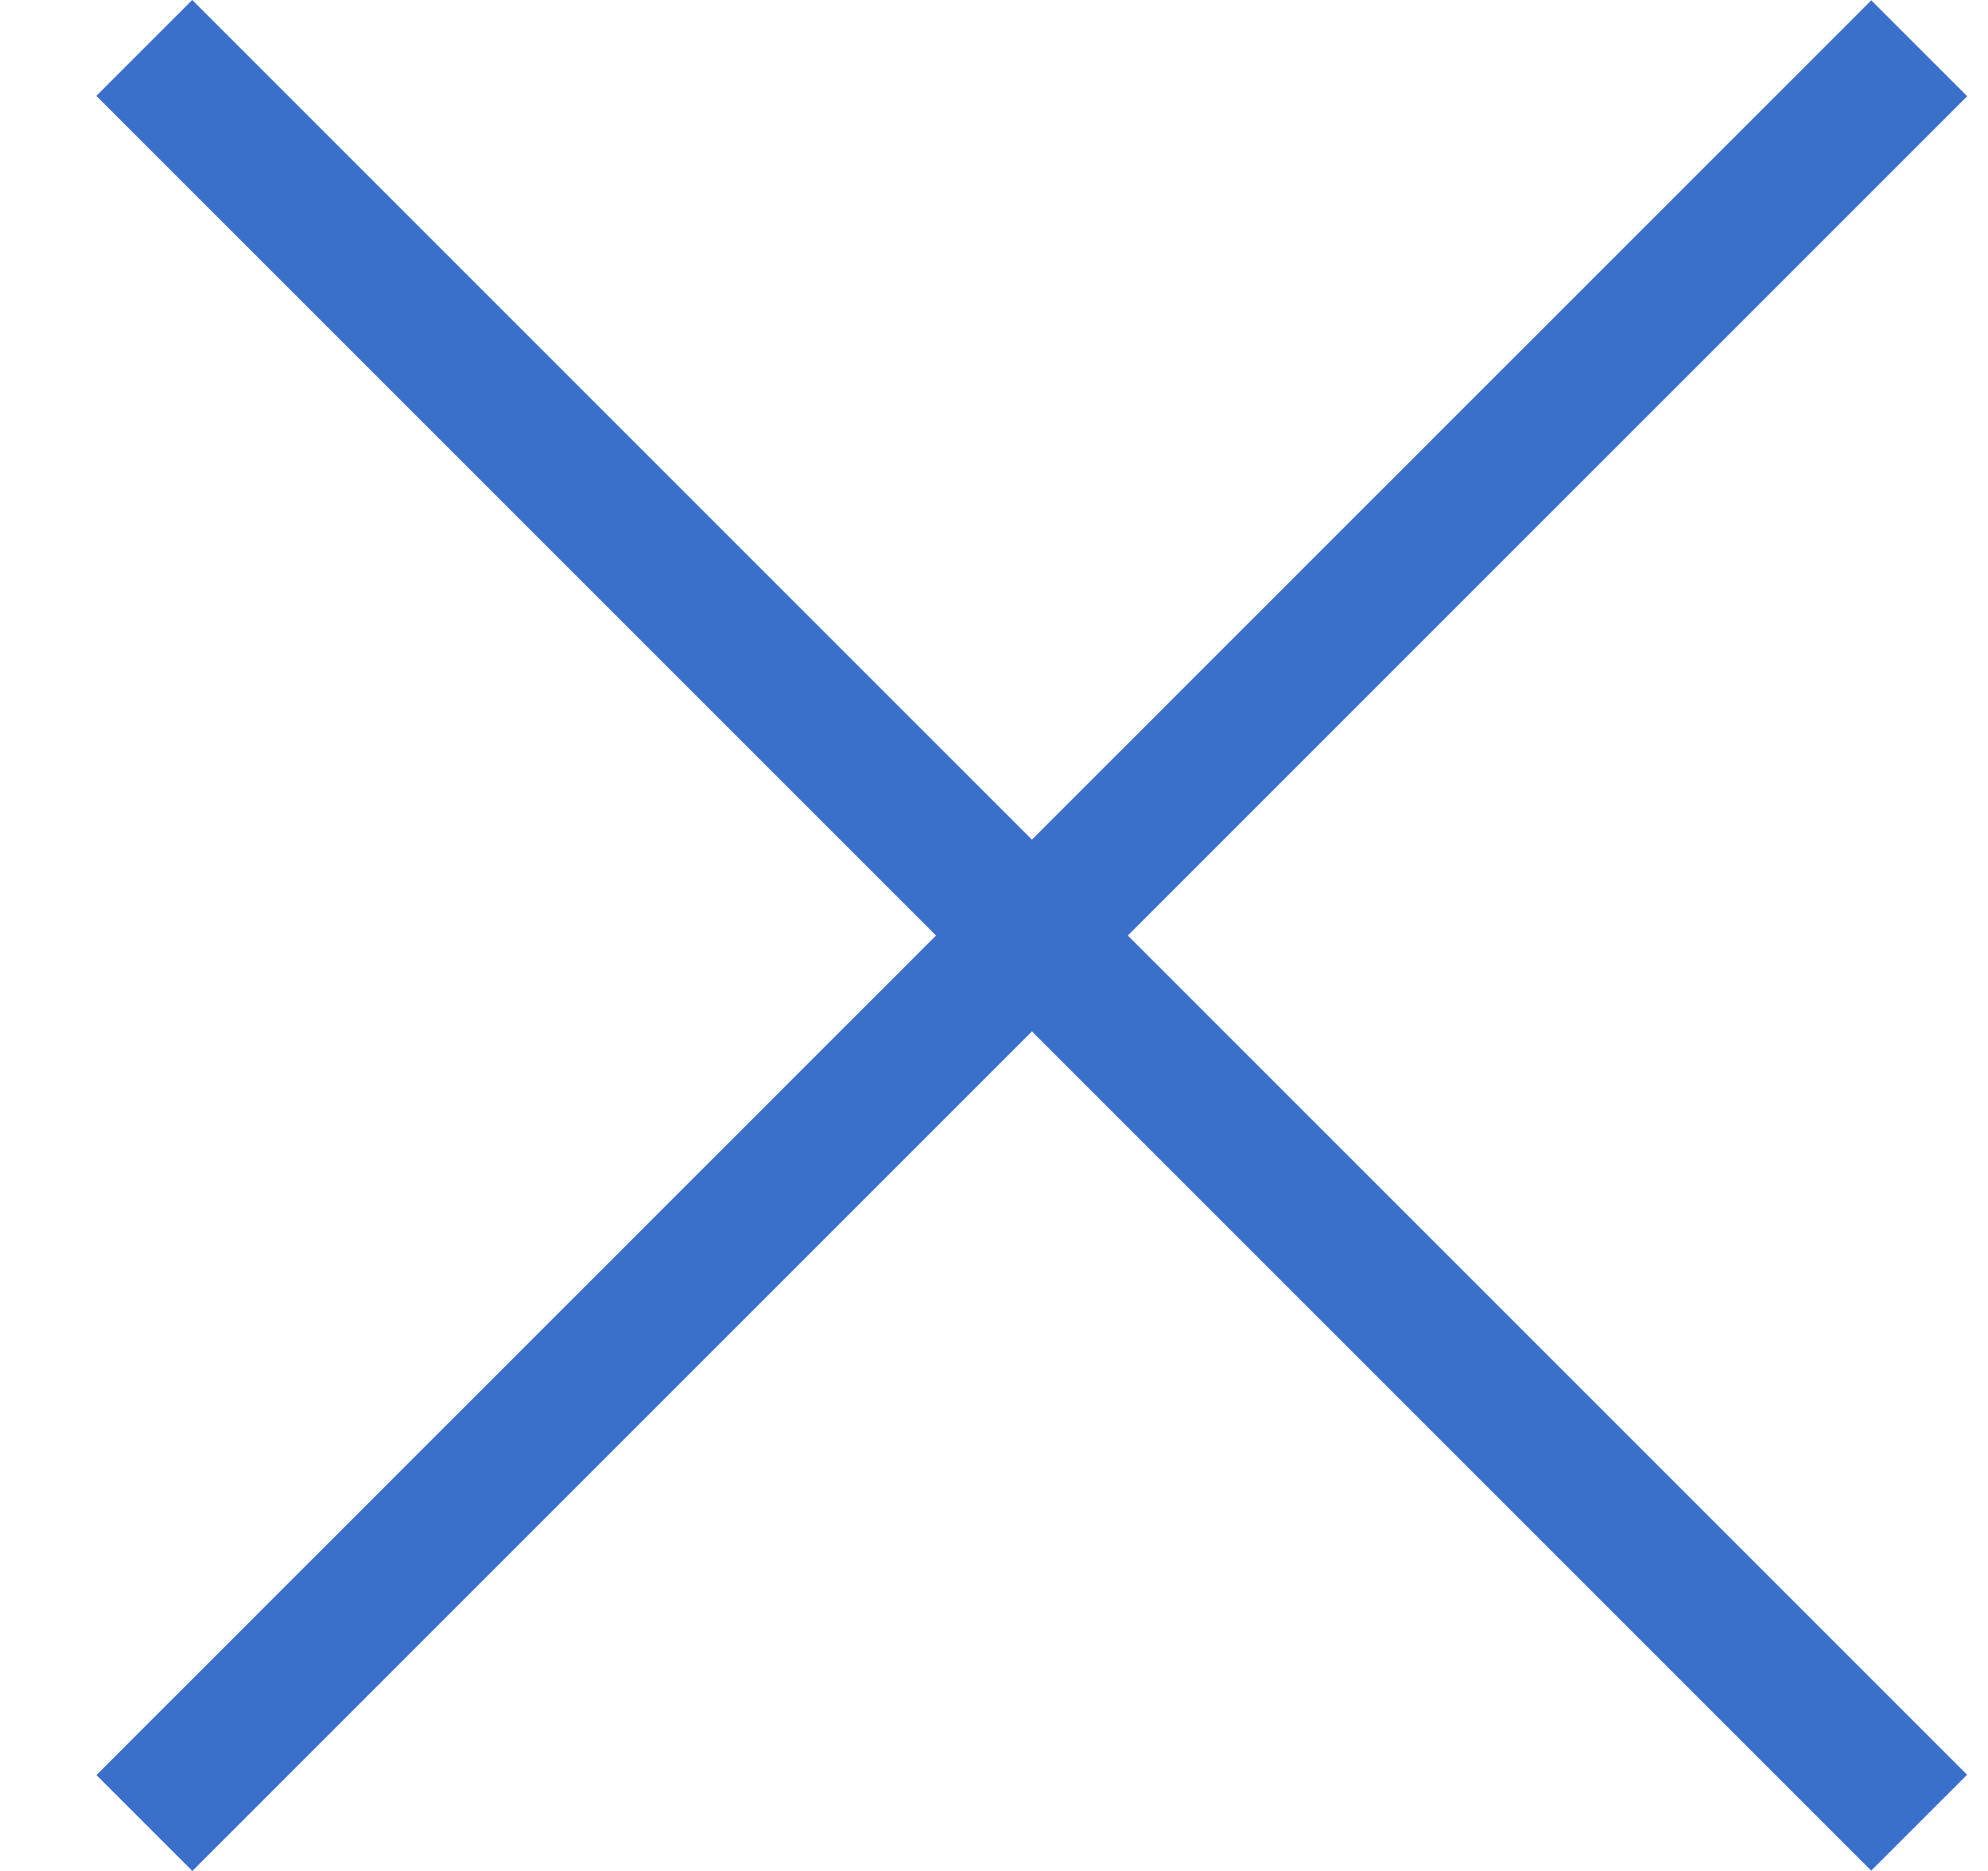
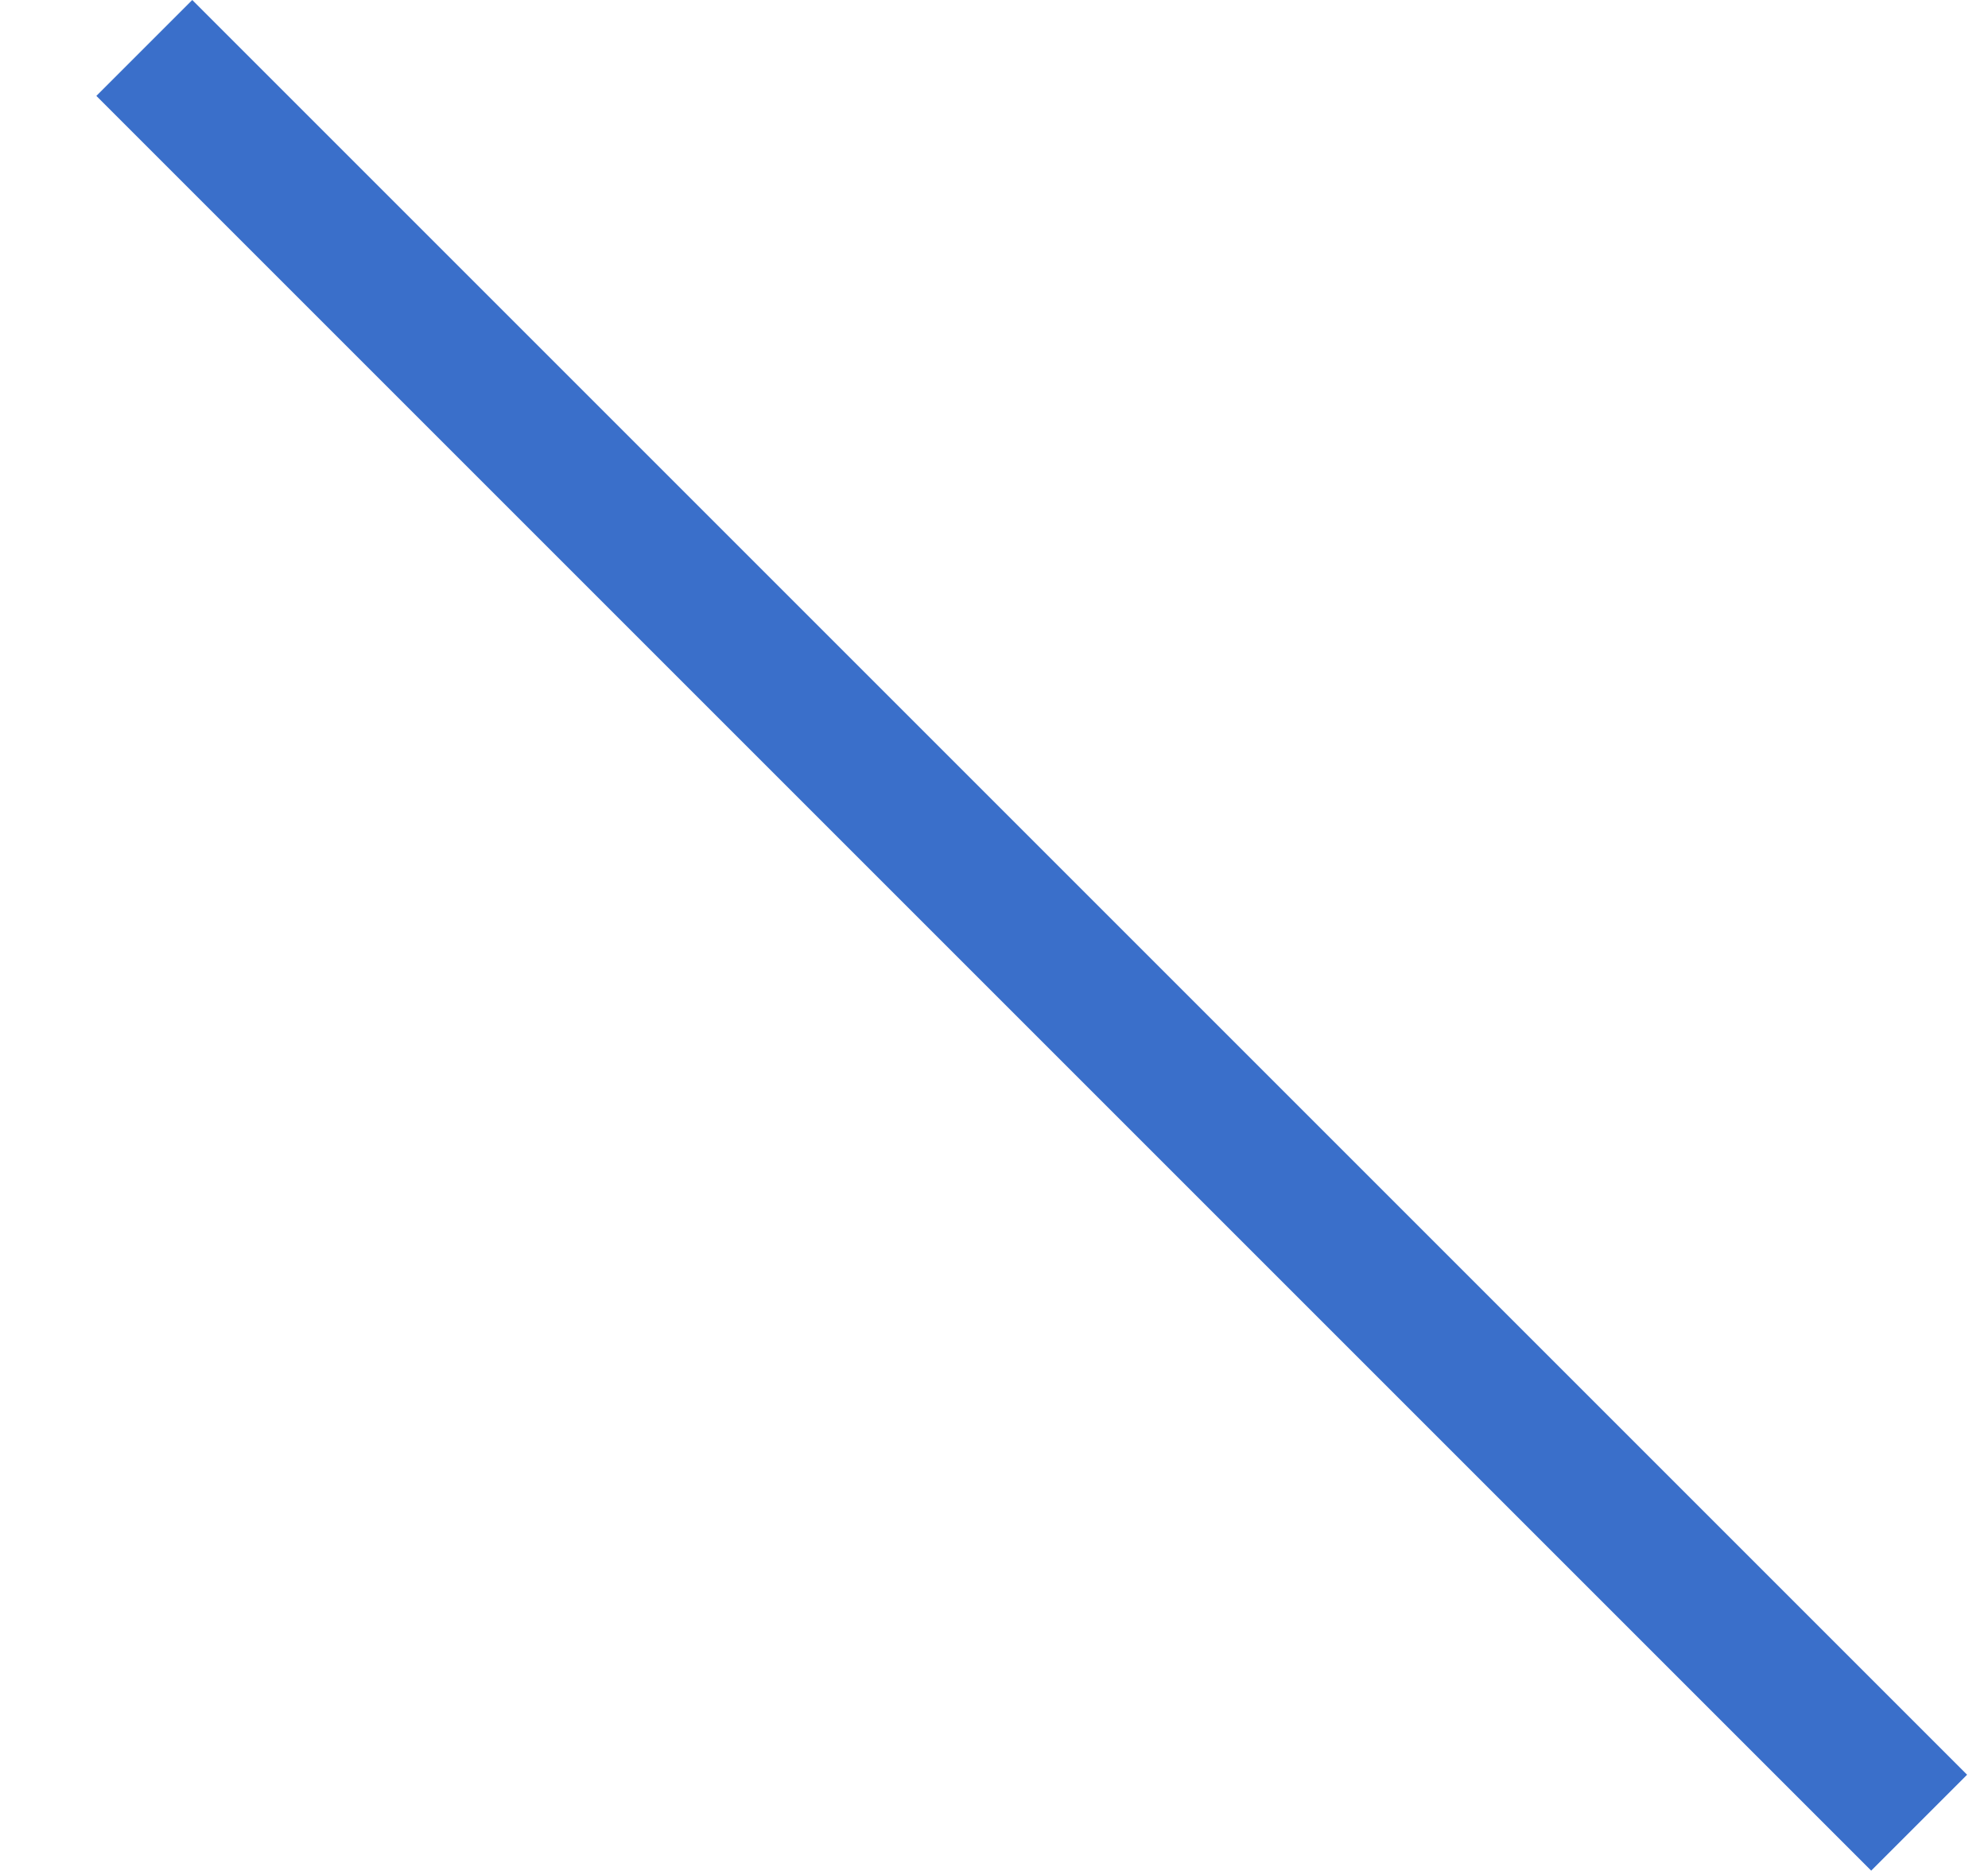
<svg xmlns="http://www.w3.org/2000/svg" width="17" height="16" viewBox="0 0 17 16" fill="none">
  <rect width="1.16" height="21.467" transform="matrix(0.707 -0.707 0.707 0.707 0.824 0.82)" fill="#3A6FCA" />
-   <rect width="1.16" height="21.467" transform="matrix(-0.707 -0.707 0.707 -0.707 1.645 16)" fill="#3A6FCA" />
</svg>